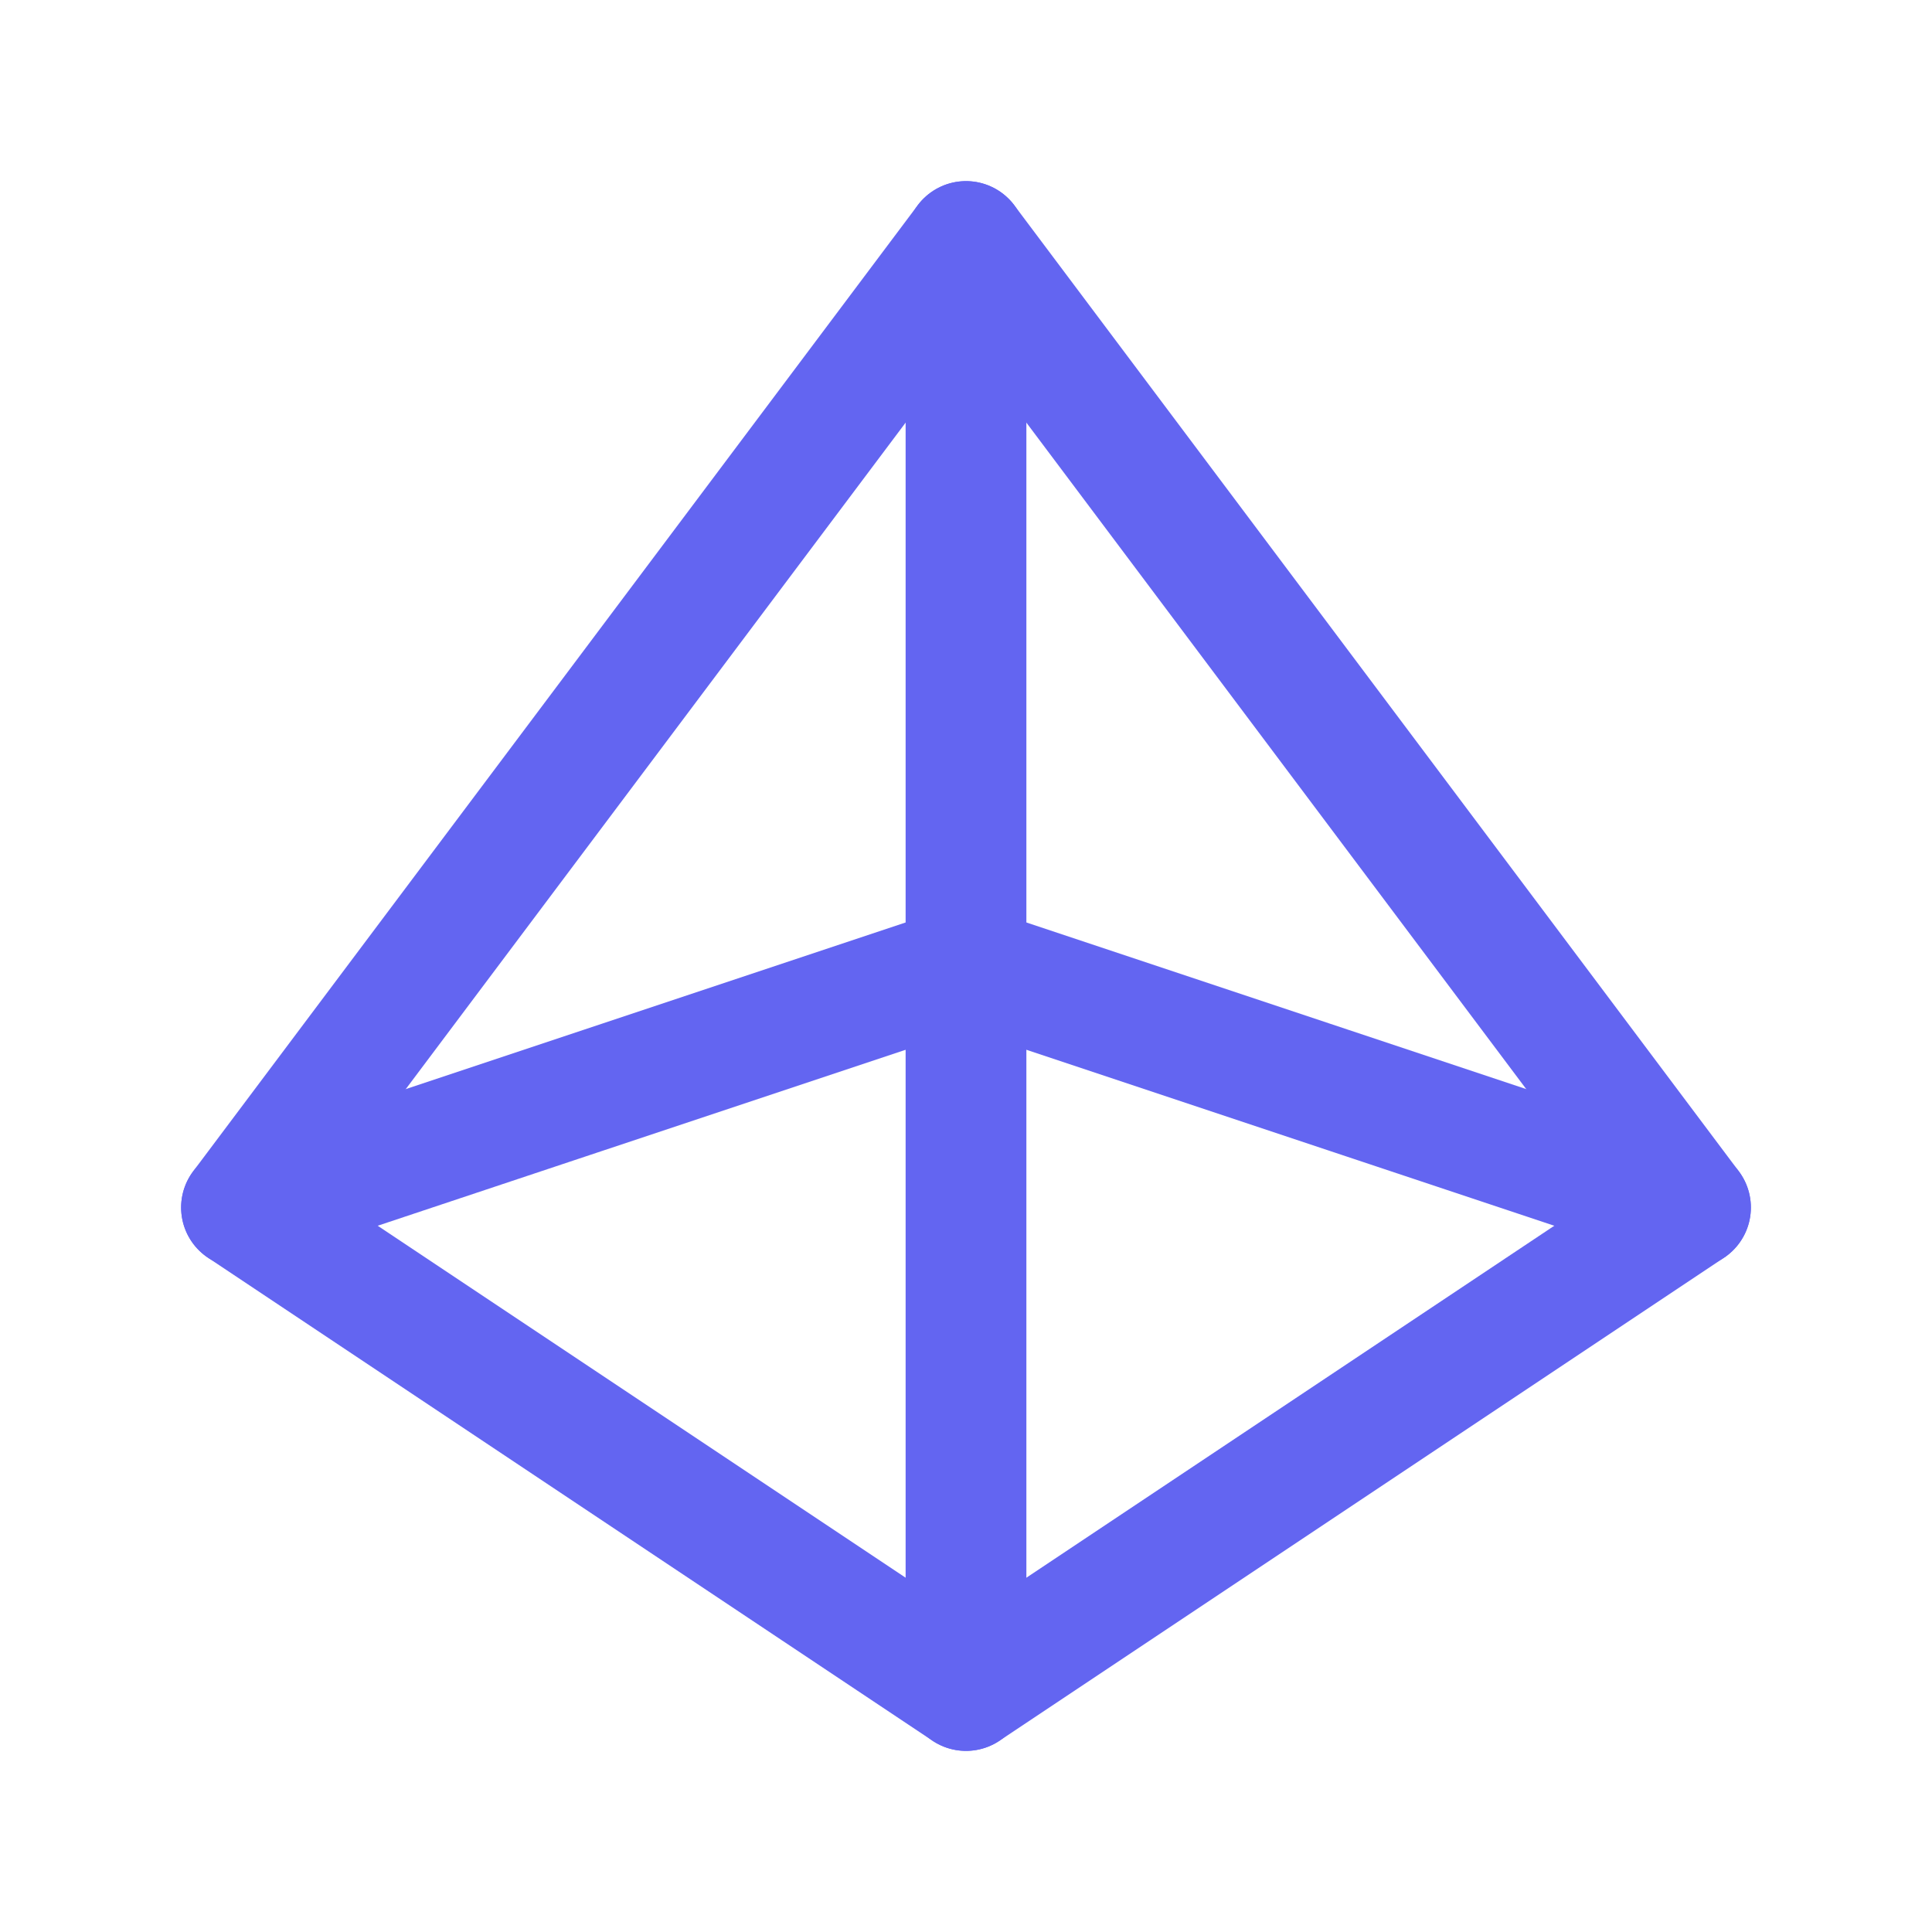
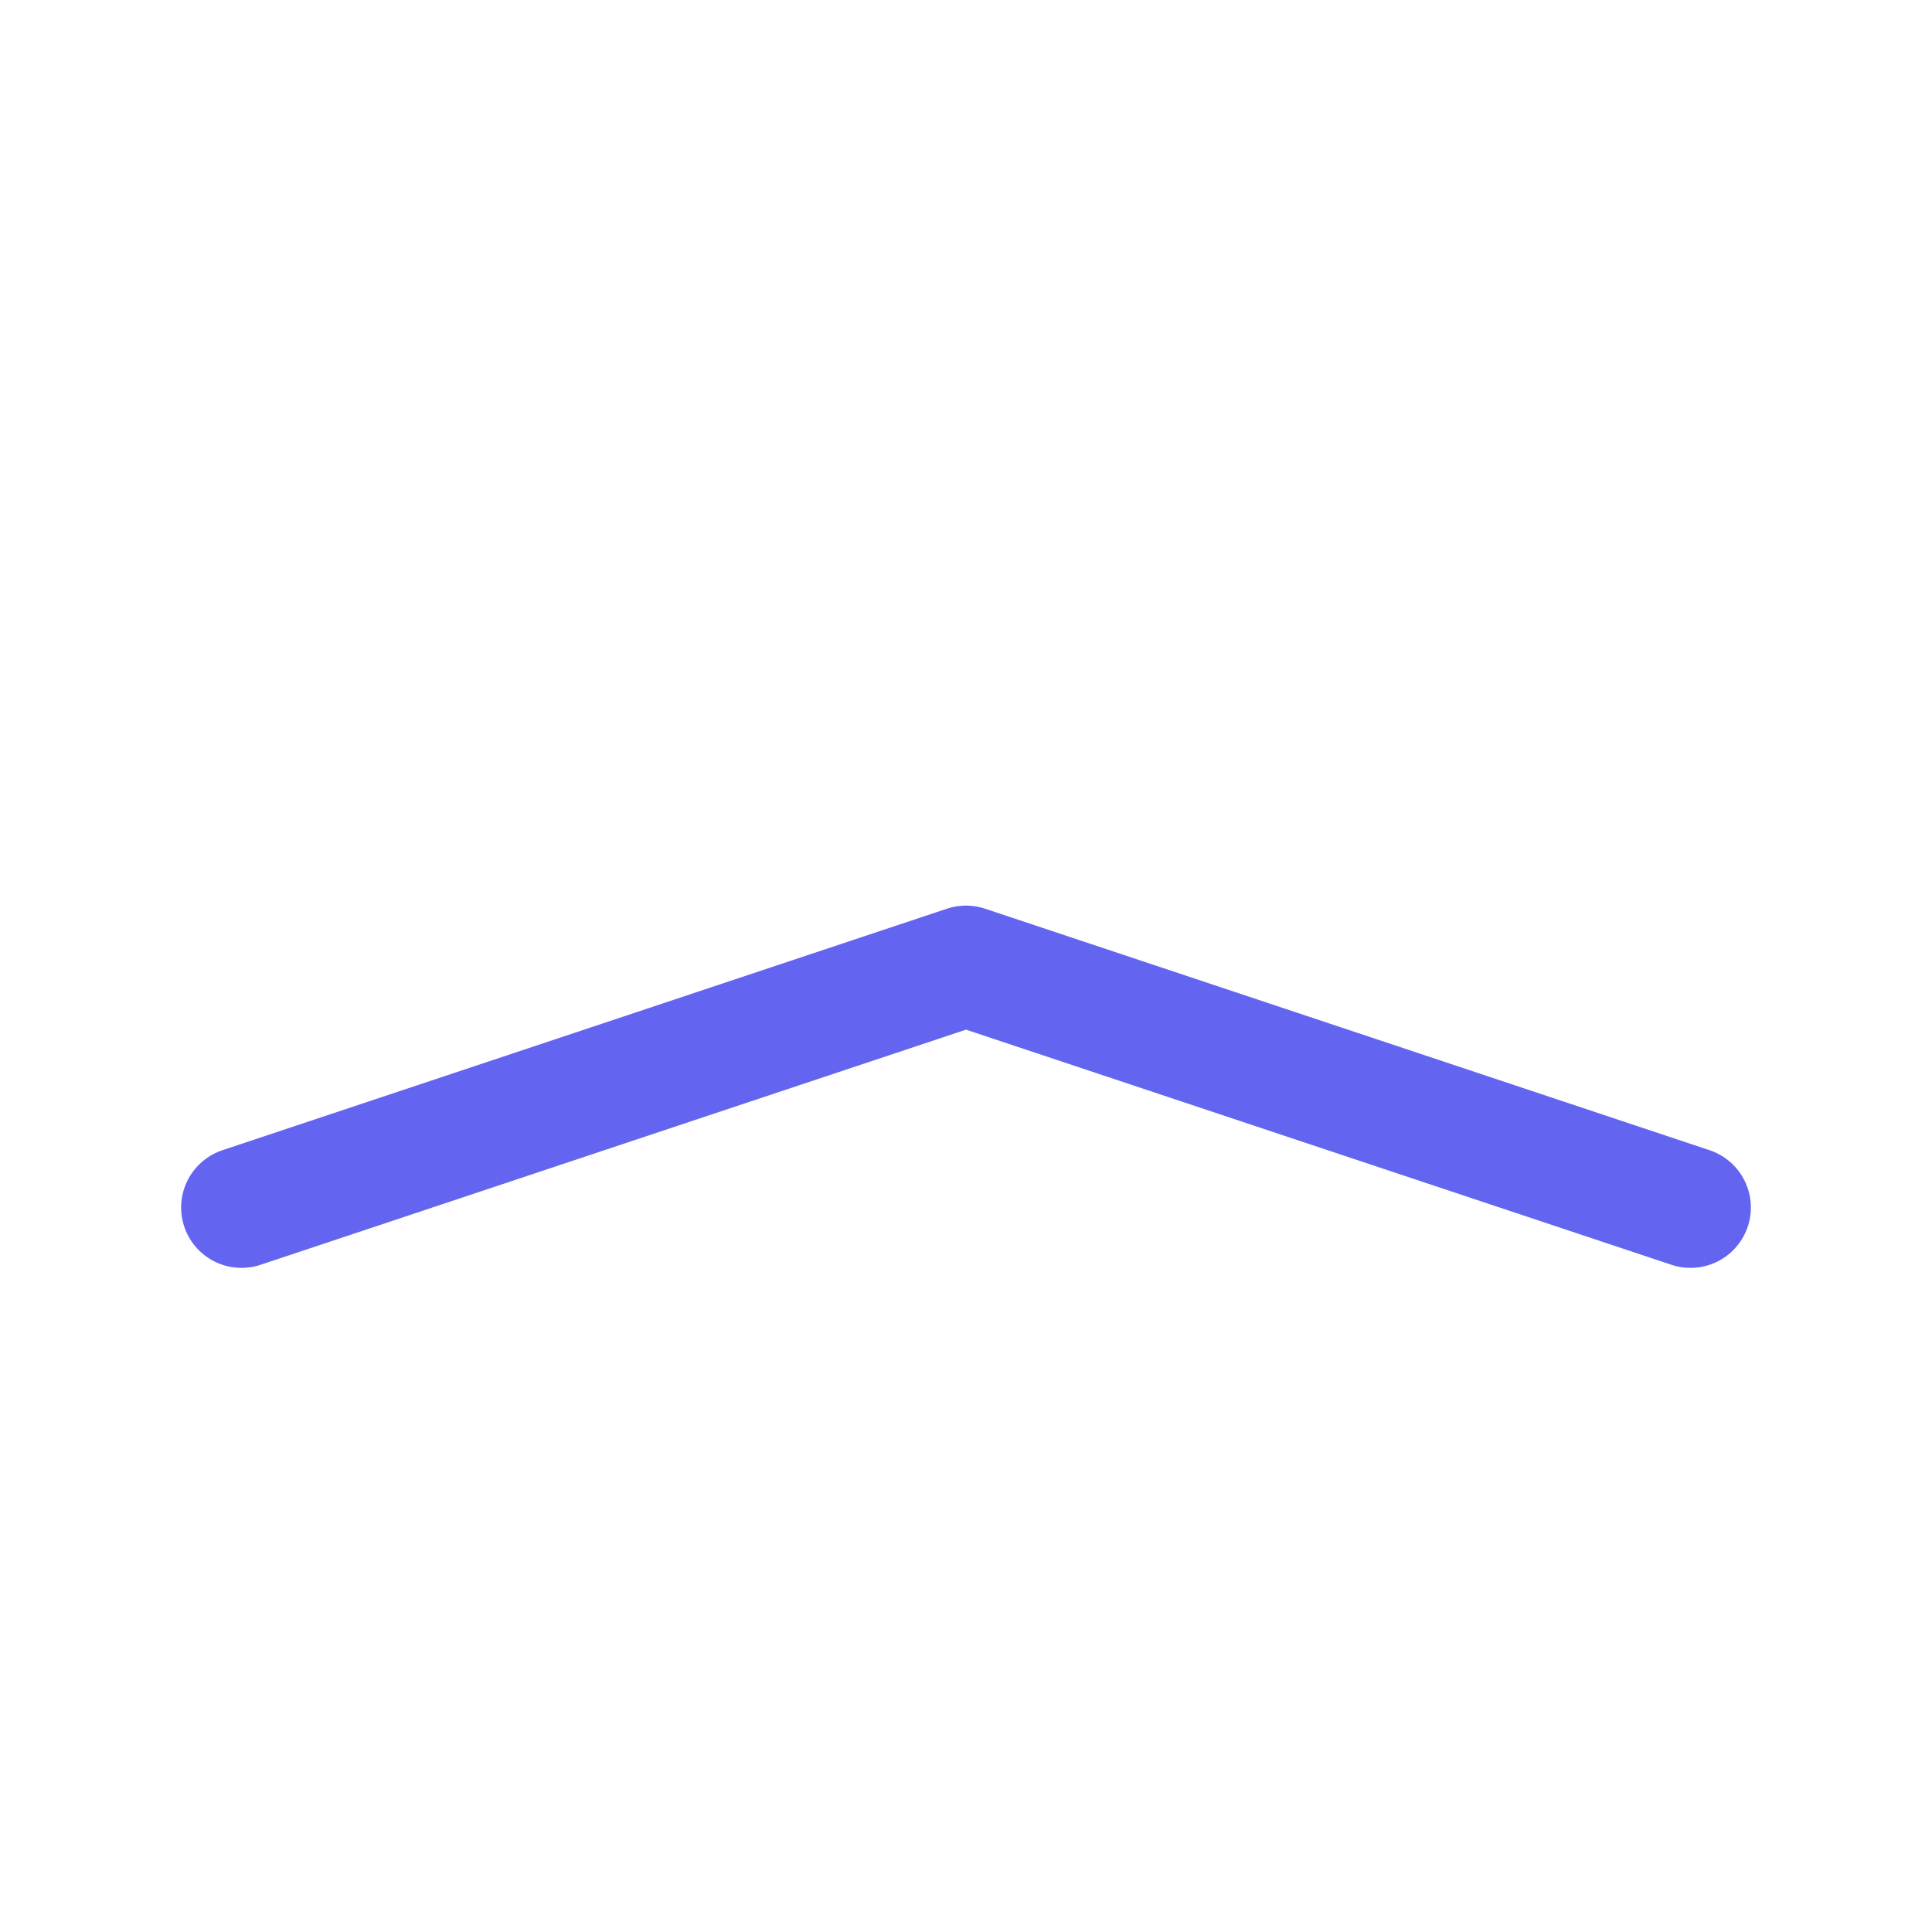
<svg xmlns="http://www.w3.org/2000/svg" version="1.1" viewBox="0 0 24 24" xml:space="preserve">
-   <path d="M12 3L3 15L12 21L21 15L12 3Z" stroke="#6365f1" fill="transparent" stroke-width="1.5" stroke-linecap="round" stroke-linejoin="round" />
  <path d="M3 15L12 12L21 15" stroke="#6365f1" fill="transparent" stroke-width="1.5" stroke-linecap="round" stroke-linejoin="round" />
-   <path d="M12 3V21" stroke="#6365f1" fill="transparent" stroke-width="1.5" stroke-linecap="round" stroke-linejoin="round" />
</svg>